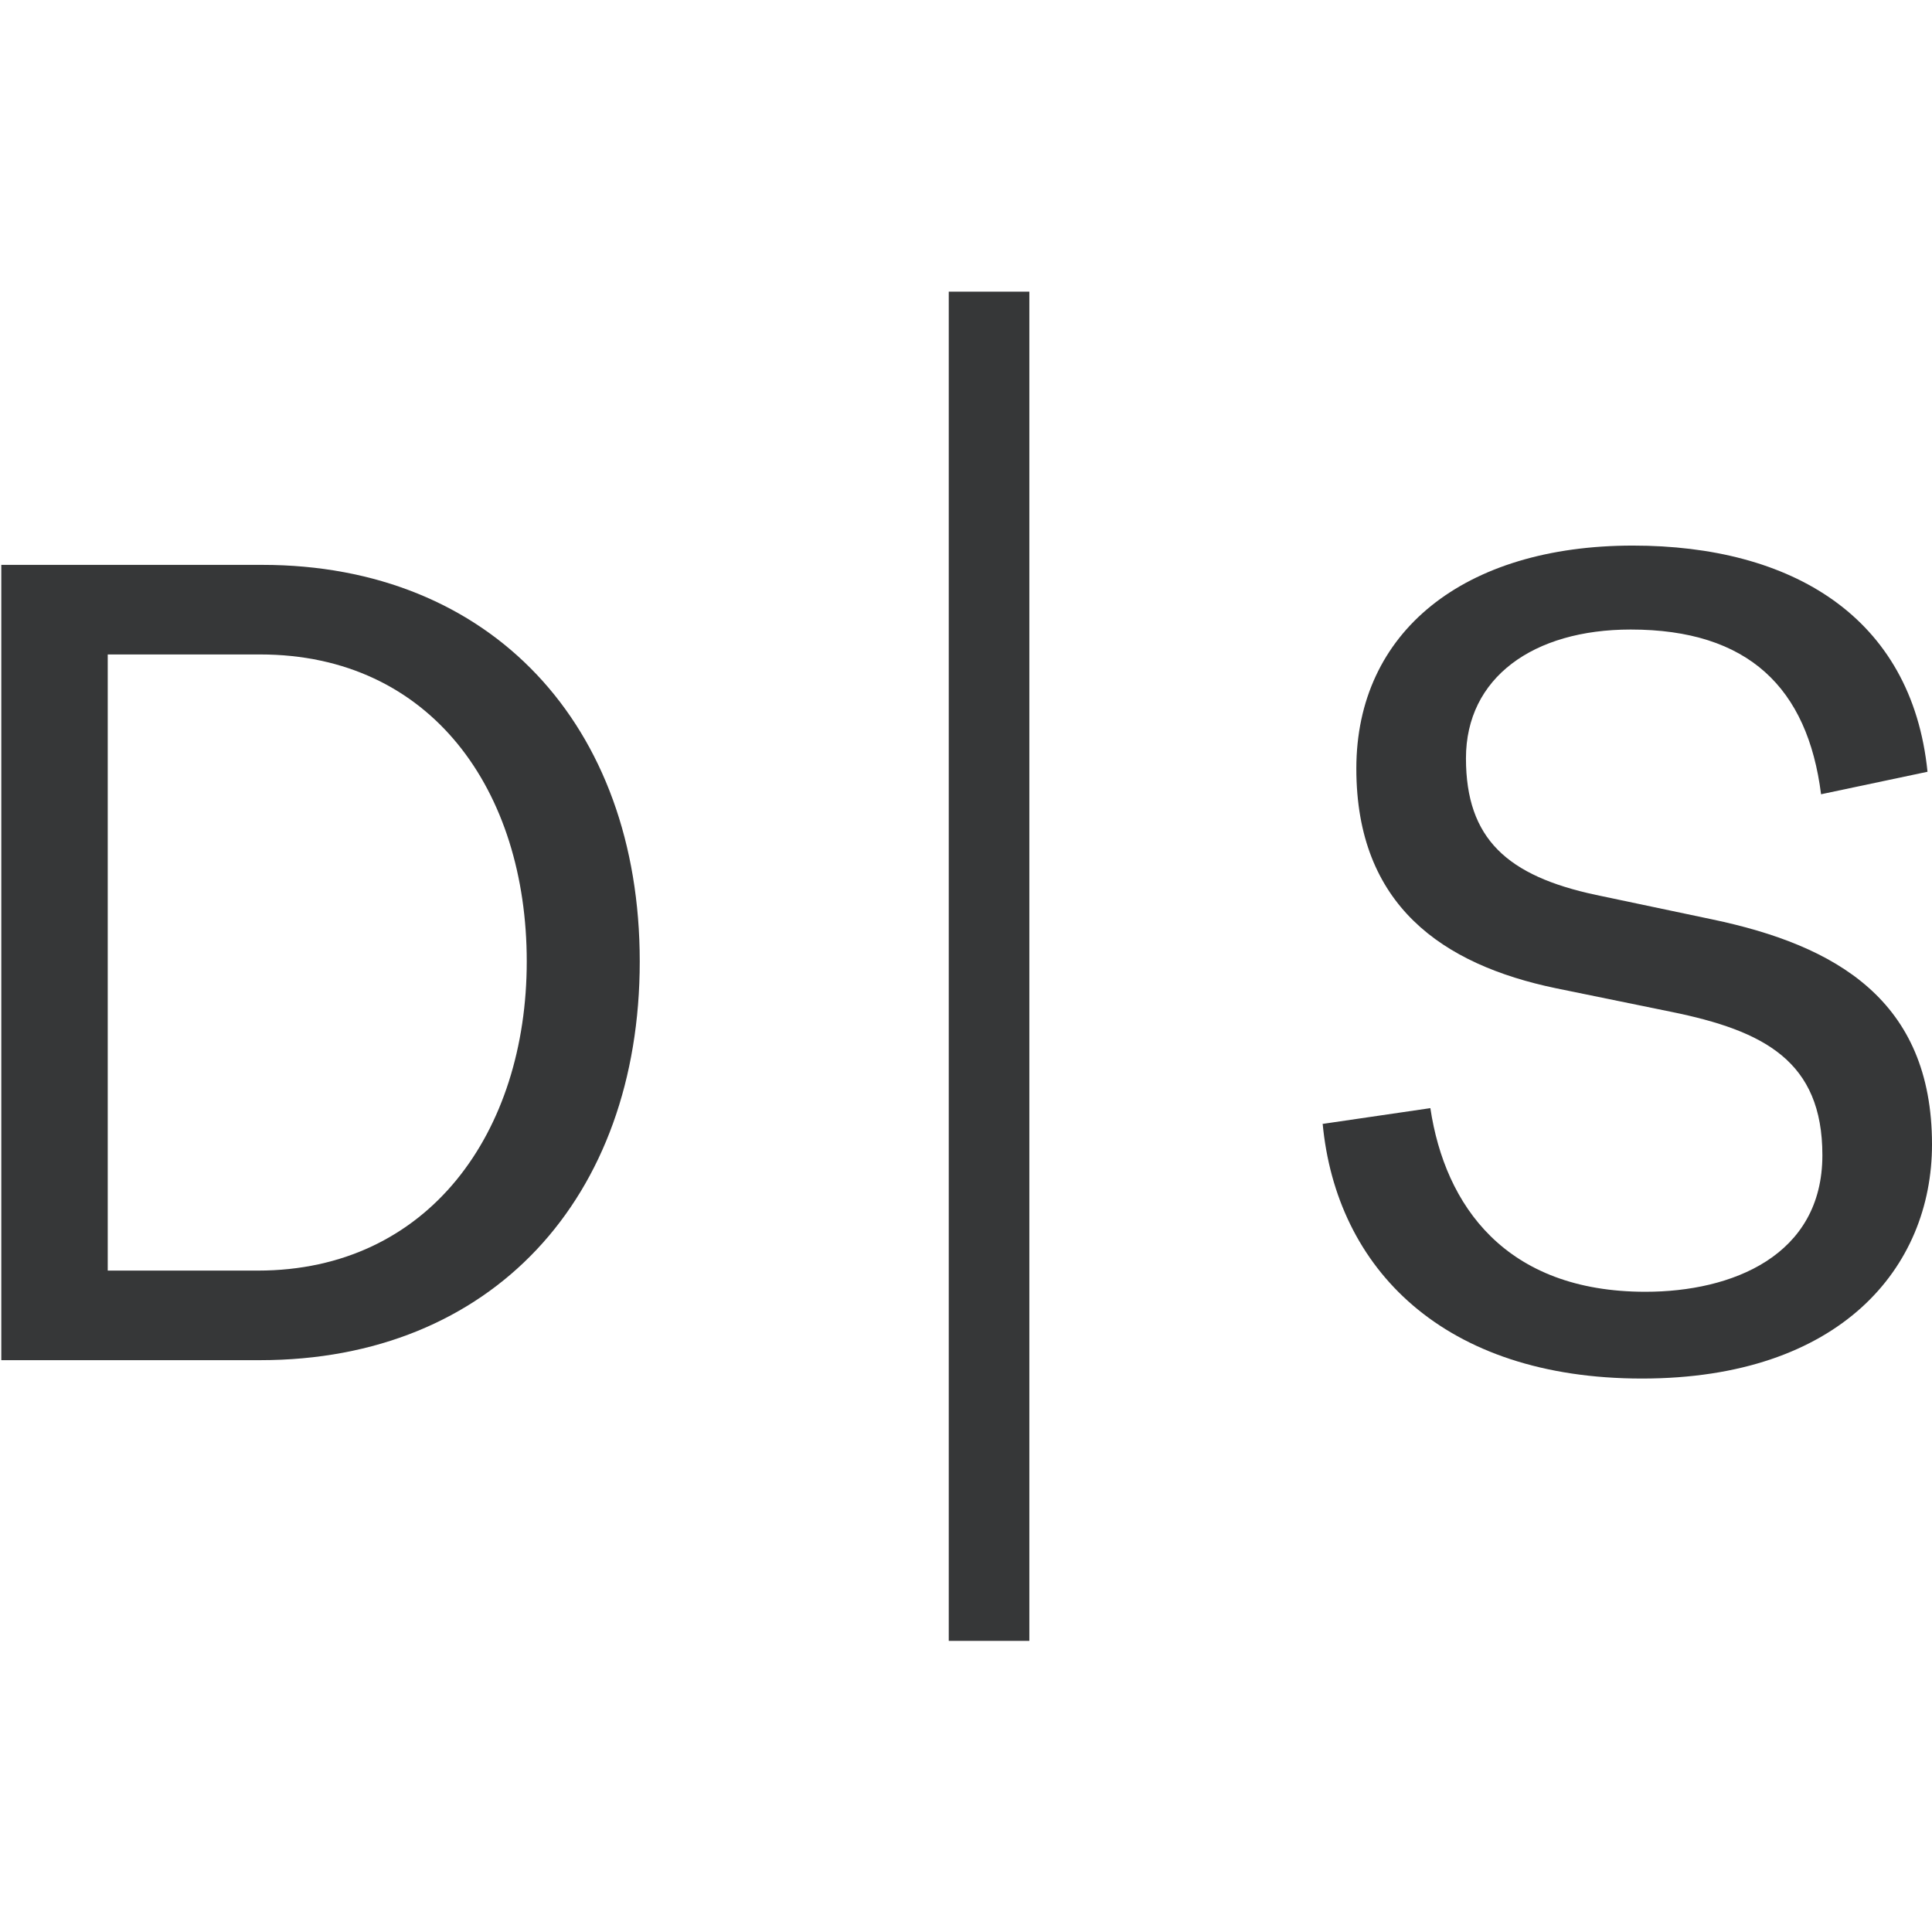
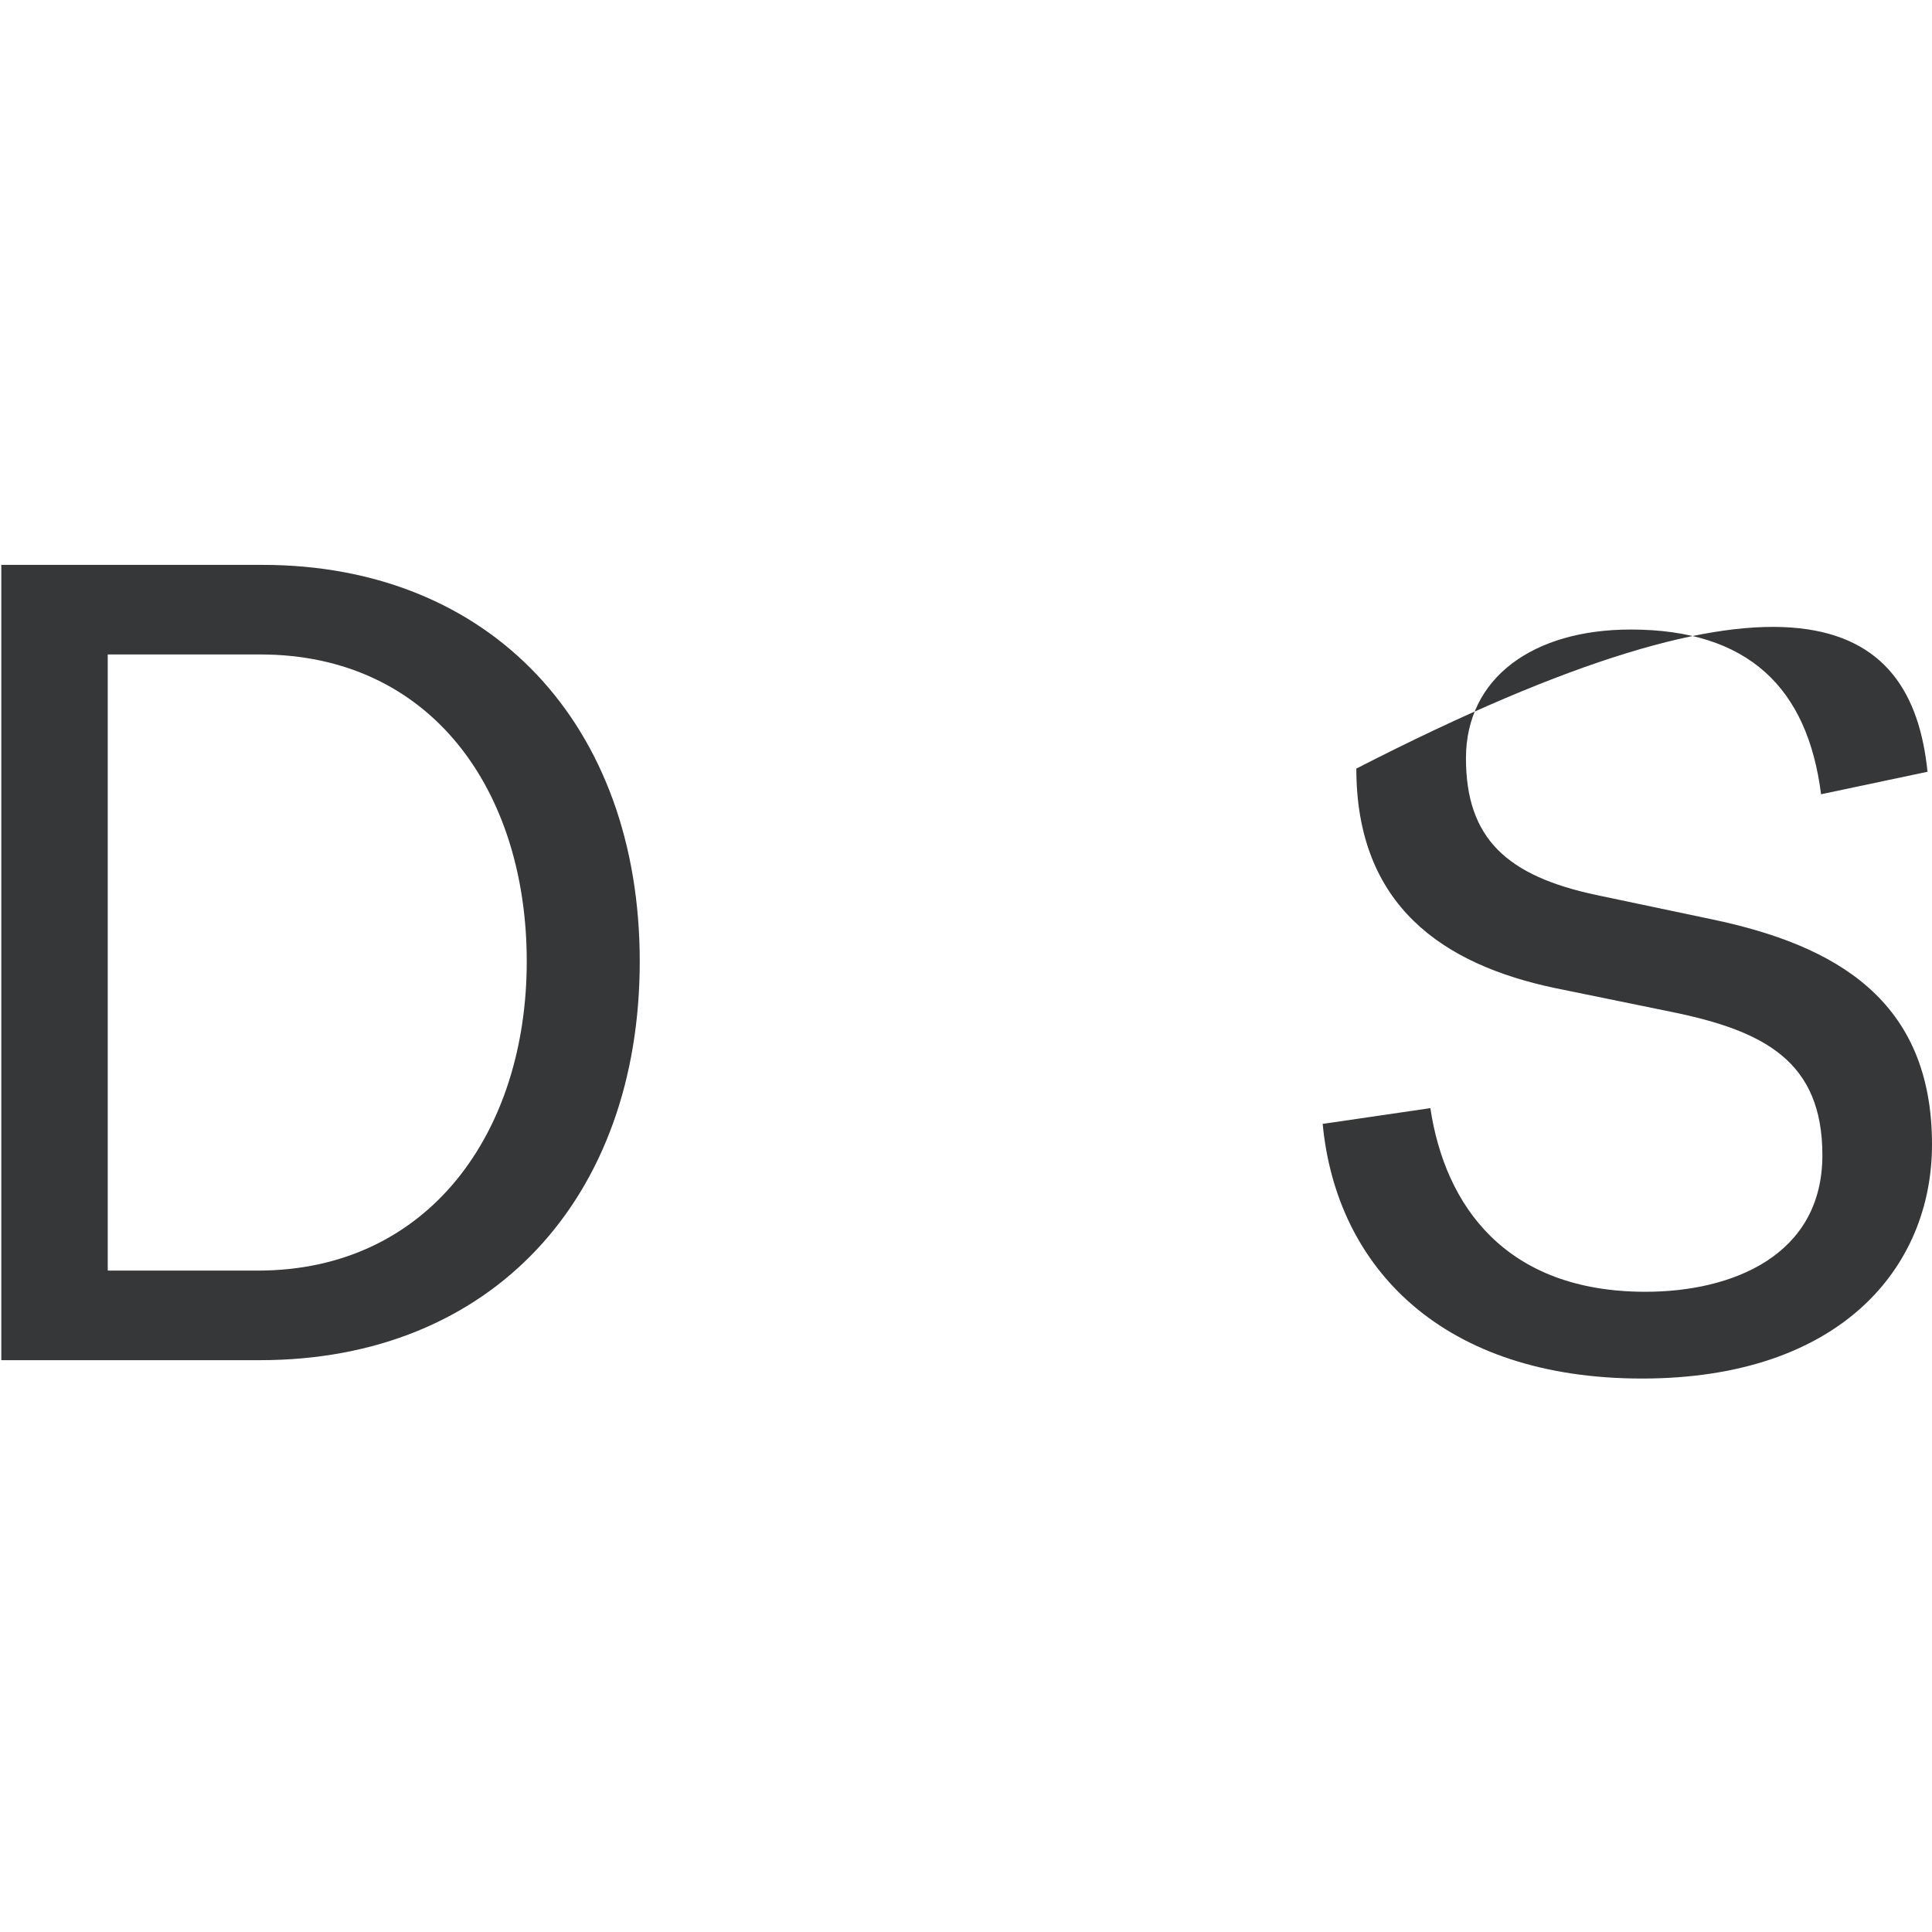
<svg xmlns="http://www.w3.org/2000/svg" enable-background="new 0 0 500 500" viewBox="0 0 500 500">
  <style>
  path {
    fill: #363738;
  }
  @media (prefers-color-scheme: dark) {
    path {
      fill: #fff;
    }
  }
</style>
  <path d="M0.336 146.189H67.892C127.01 146.189 165.565 187.654 165.565 248.809C165.565 309.964 127.301 352.011 67.31 352.011H0.336V146.189ZM66.728 328.829C111.055 328.829 136.322 292.893 136.322 248.809C136.322 204.725 111.685 169.371 67.31 169.371H27.882V328.829H66.728Z" />
-   <path d="M245.539 75.48H266.393V424.658H245.539V75.48Z" />
-   <path d="M342.338 290.859L370.175 286.785C373.958 312.003 389.622 334.312 425.849 334.312C448.158 334.312 471.631 325.049 471.631 298.958C471.631 274.612 456.548 266.756 432.493 261.857L402.619 255.747C373.327 249.636 351.019 234.311 351.019 198.908C351.019 163.505 378.856 141.197 422.6 141.197C463.483 141.197 494.764 159.48 498.837 199.733L471.291 205.552C467.799 178.006 452.474 162.923 422.018 162.923C396.8 162.923 379.389 175.387 379.389 196.241C379.389 217.095 390.107 226.697 412.998 231.595L443.163 237.948C475.025 244.641 500.001 258.802 500.001 296.193C500.001 328.056 476.238 356.766 424.928 356.766C373.618 356.766 345.781 328.347 342.289 290.665L342.338 290.859Z" />
+   <path d="M342.338 290.859L370.175 286.785C373.958 312.003 389.622 334.312 425.849 334.312C448.158 334.312 471.631 325.049 471.631 298.958C471.631 274.612 456.548 266.756 432.493 261.857L402.619 255.747C373.327 249.636 351.019 234.311 351.019 198.908C463.483 141.197 494.764 159.48 498.837 199.733L471.291 205.552C467.799 178.006 452.474 162.923 422.018 162.923C396.8 162.923 379.389 175.387 379.389 196.241C379.389 217.095 390.107 226.697 412.998 231.595L443.163 237.948C475.025 244.641 500.001 258.802 500.001 296.193C500.001 328.056 476.238 356.766 424.928 356.766C373.618 356.766 345.781 328.347 342.289 290.665L342.338 290.859Z" />
</svg>